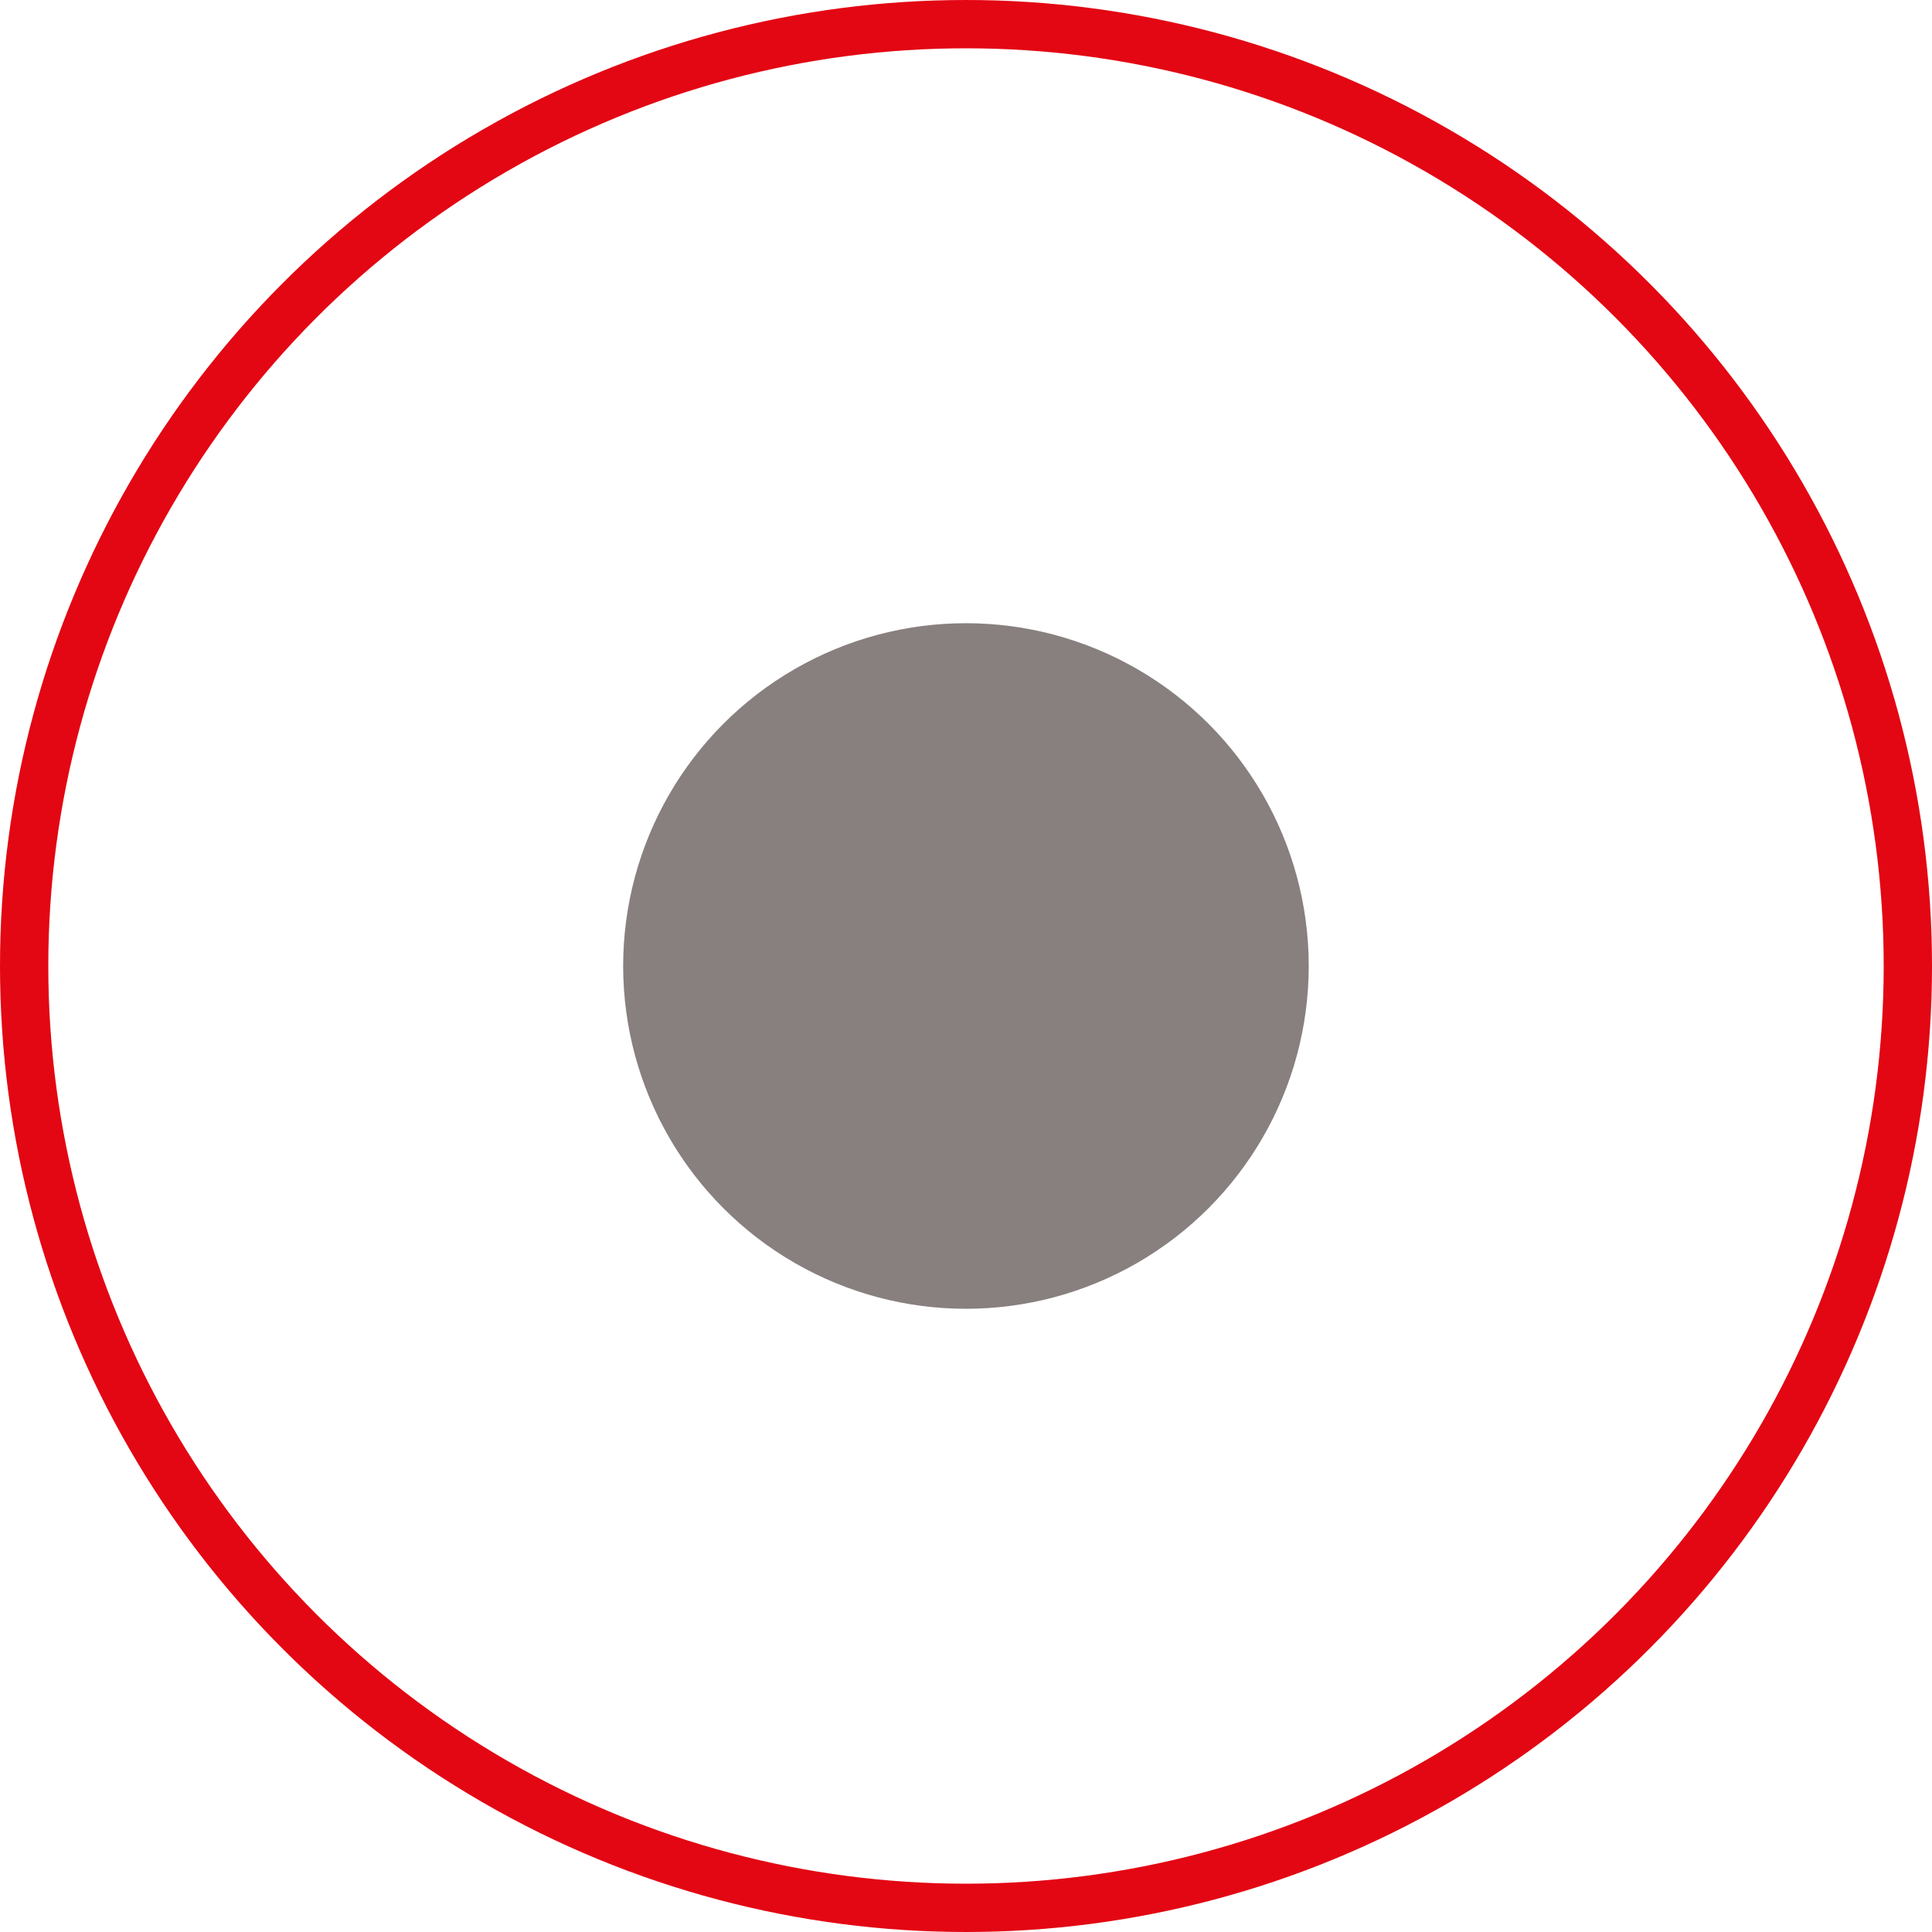
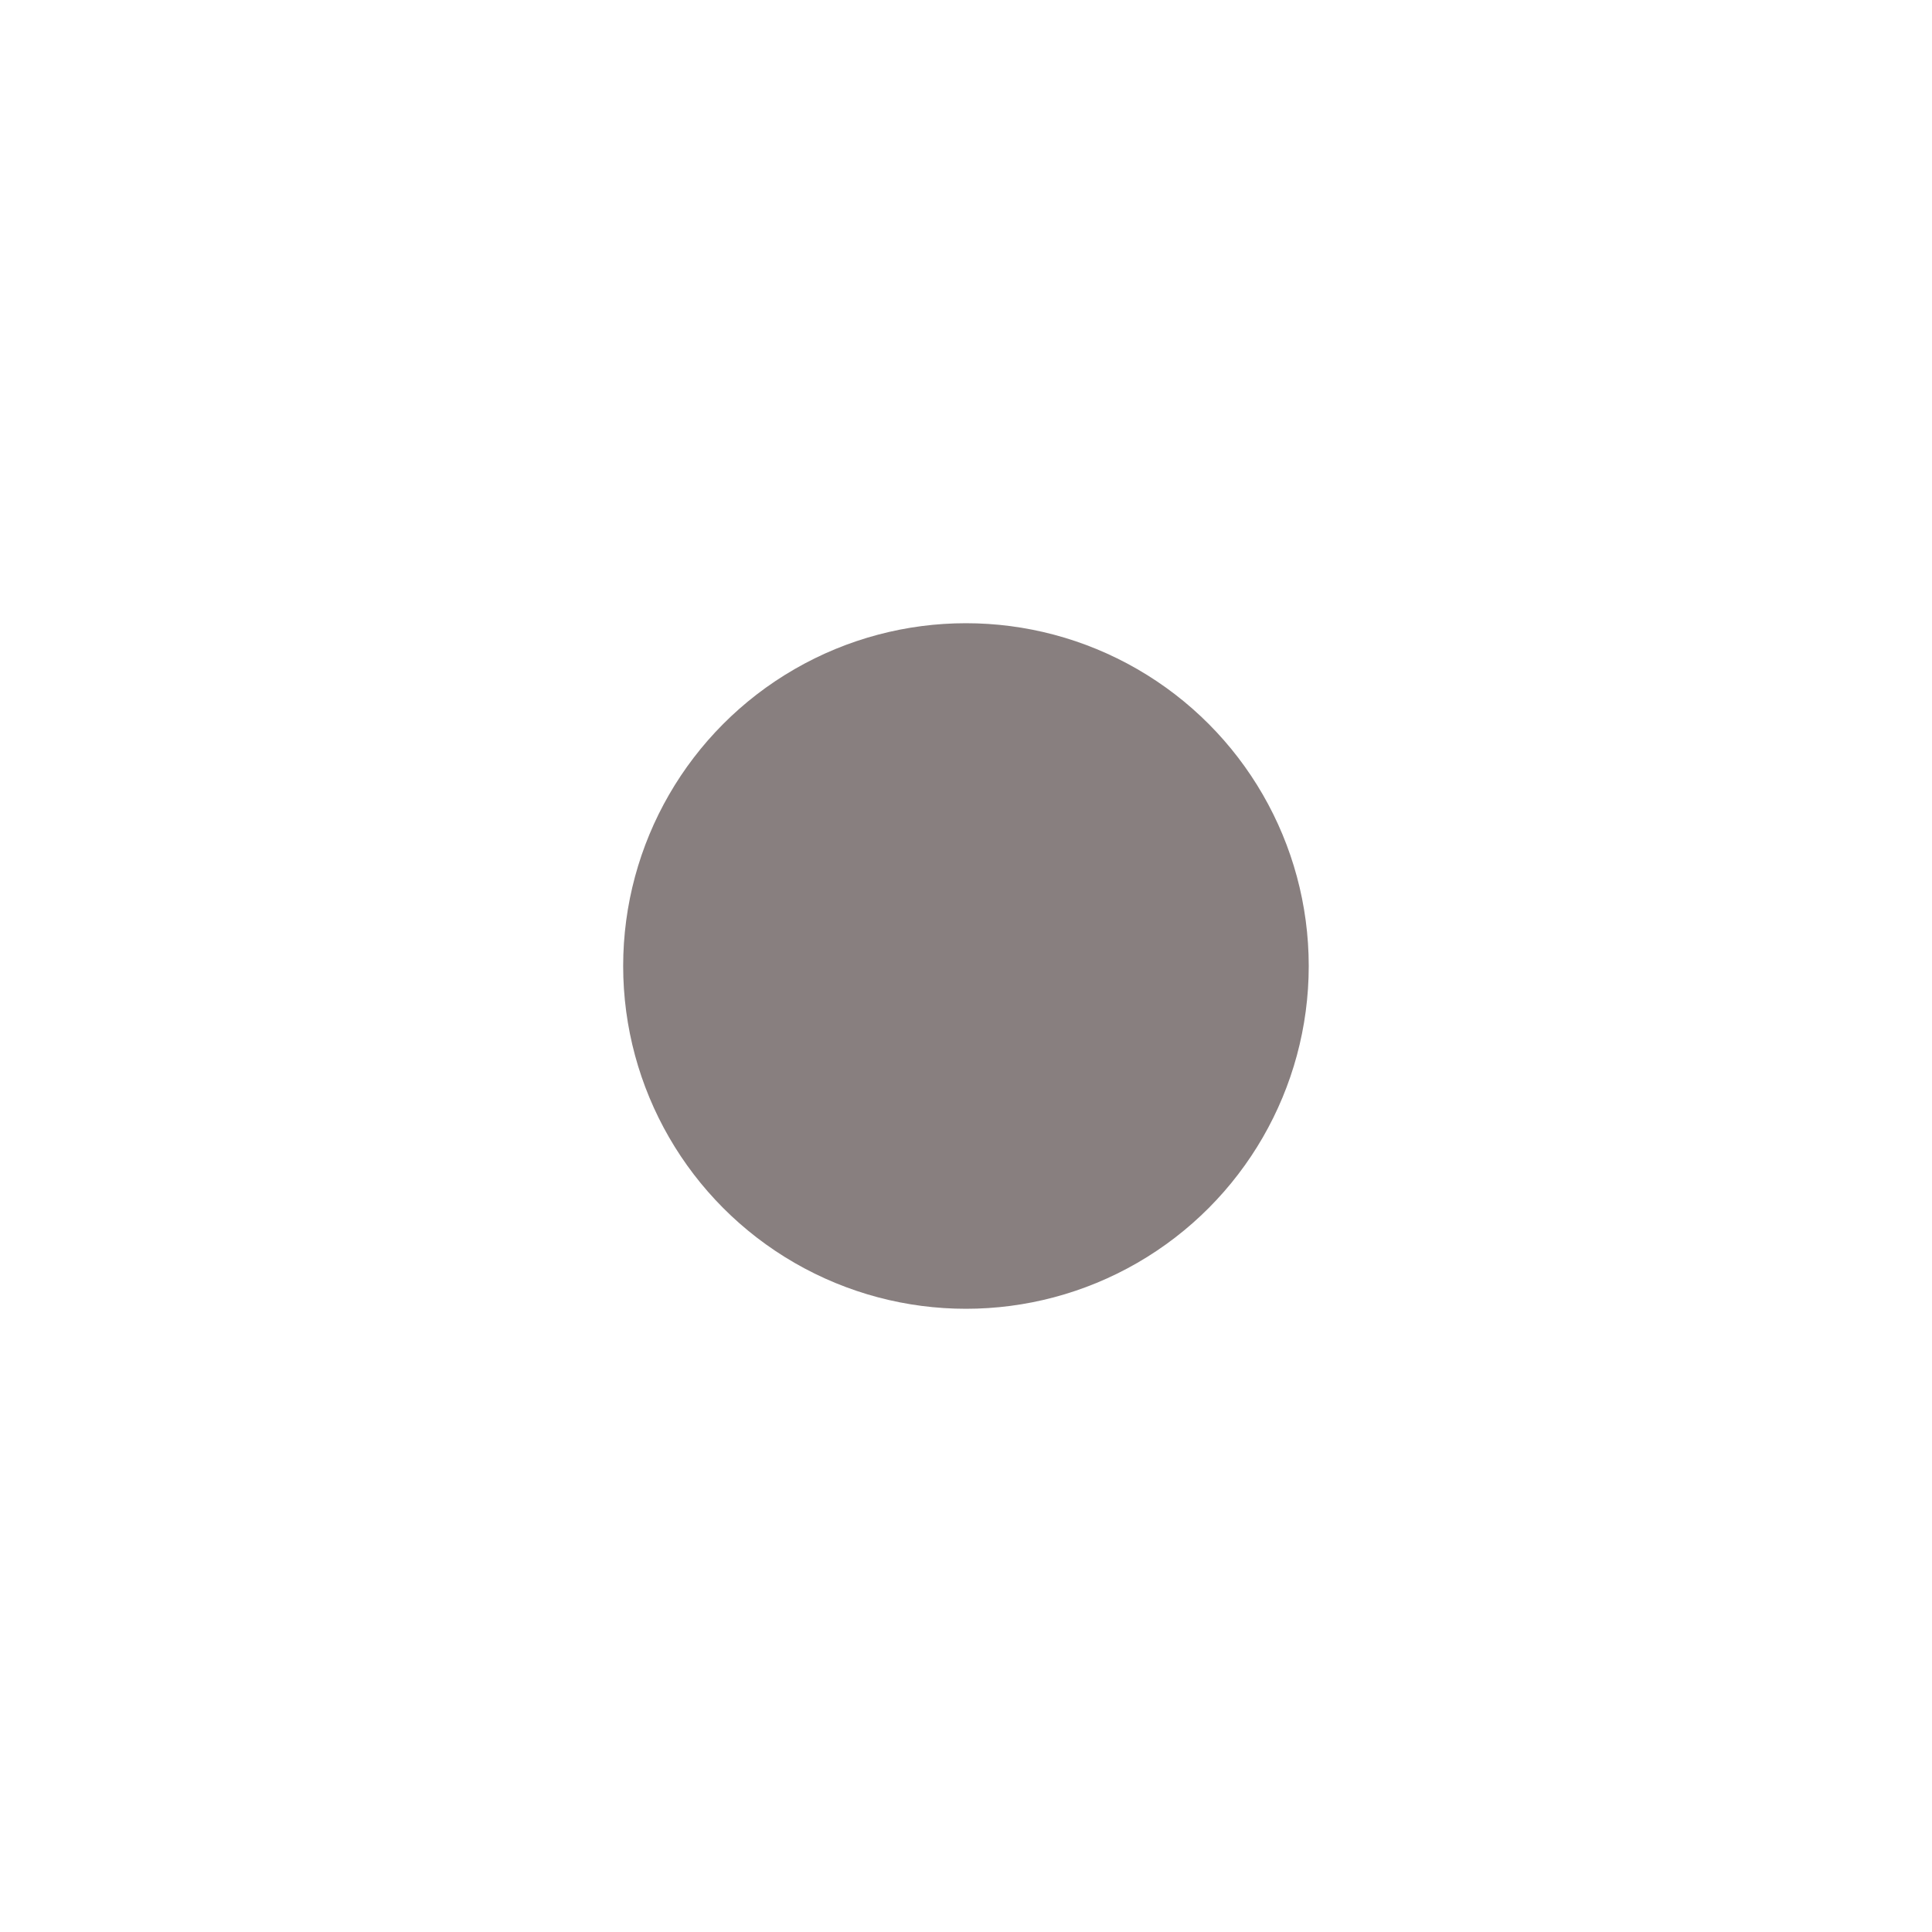
<svg xmlns="http://www.w3.org/2000/svg" width="40" height="40" viewBox="0 0 40 40" fill="none">
-   <circle cx="20" cy="20" r="19.5" stroke="#E30613" />
  <circle cx="19.999" cy="20" r="7.097" fill="#887F7F" />
</svg>